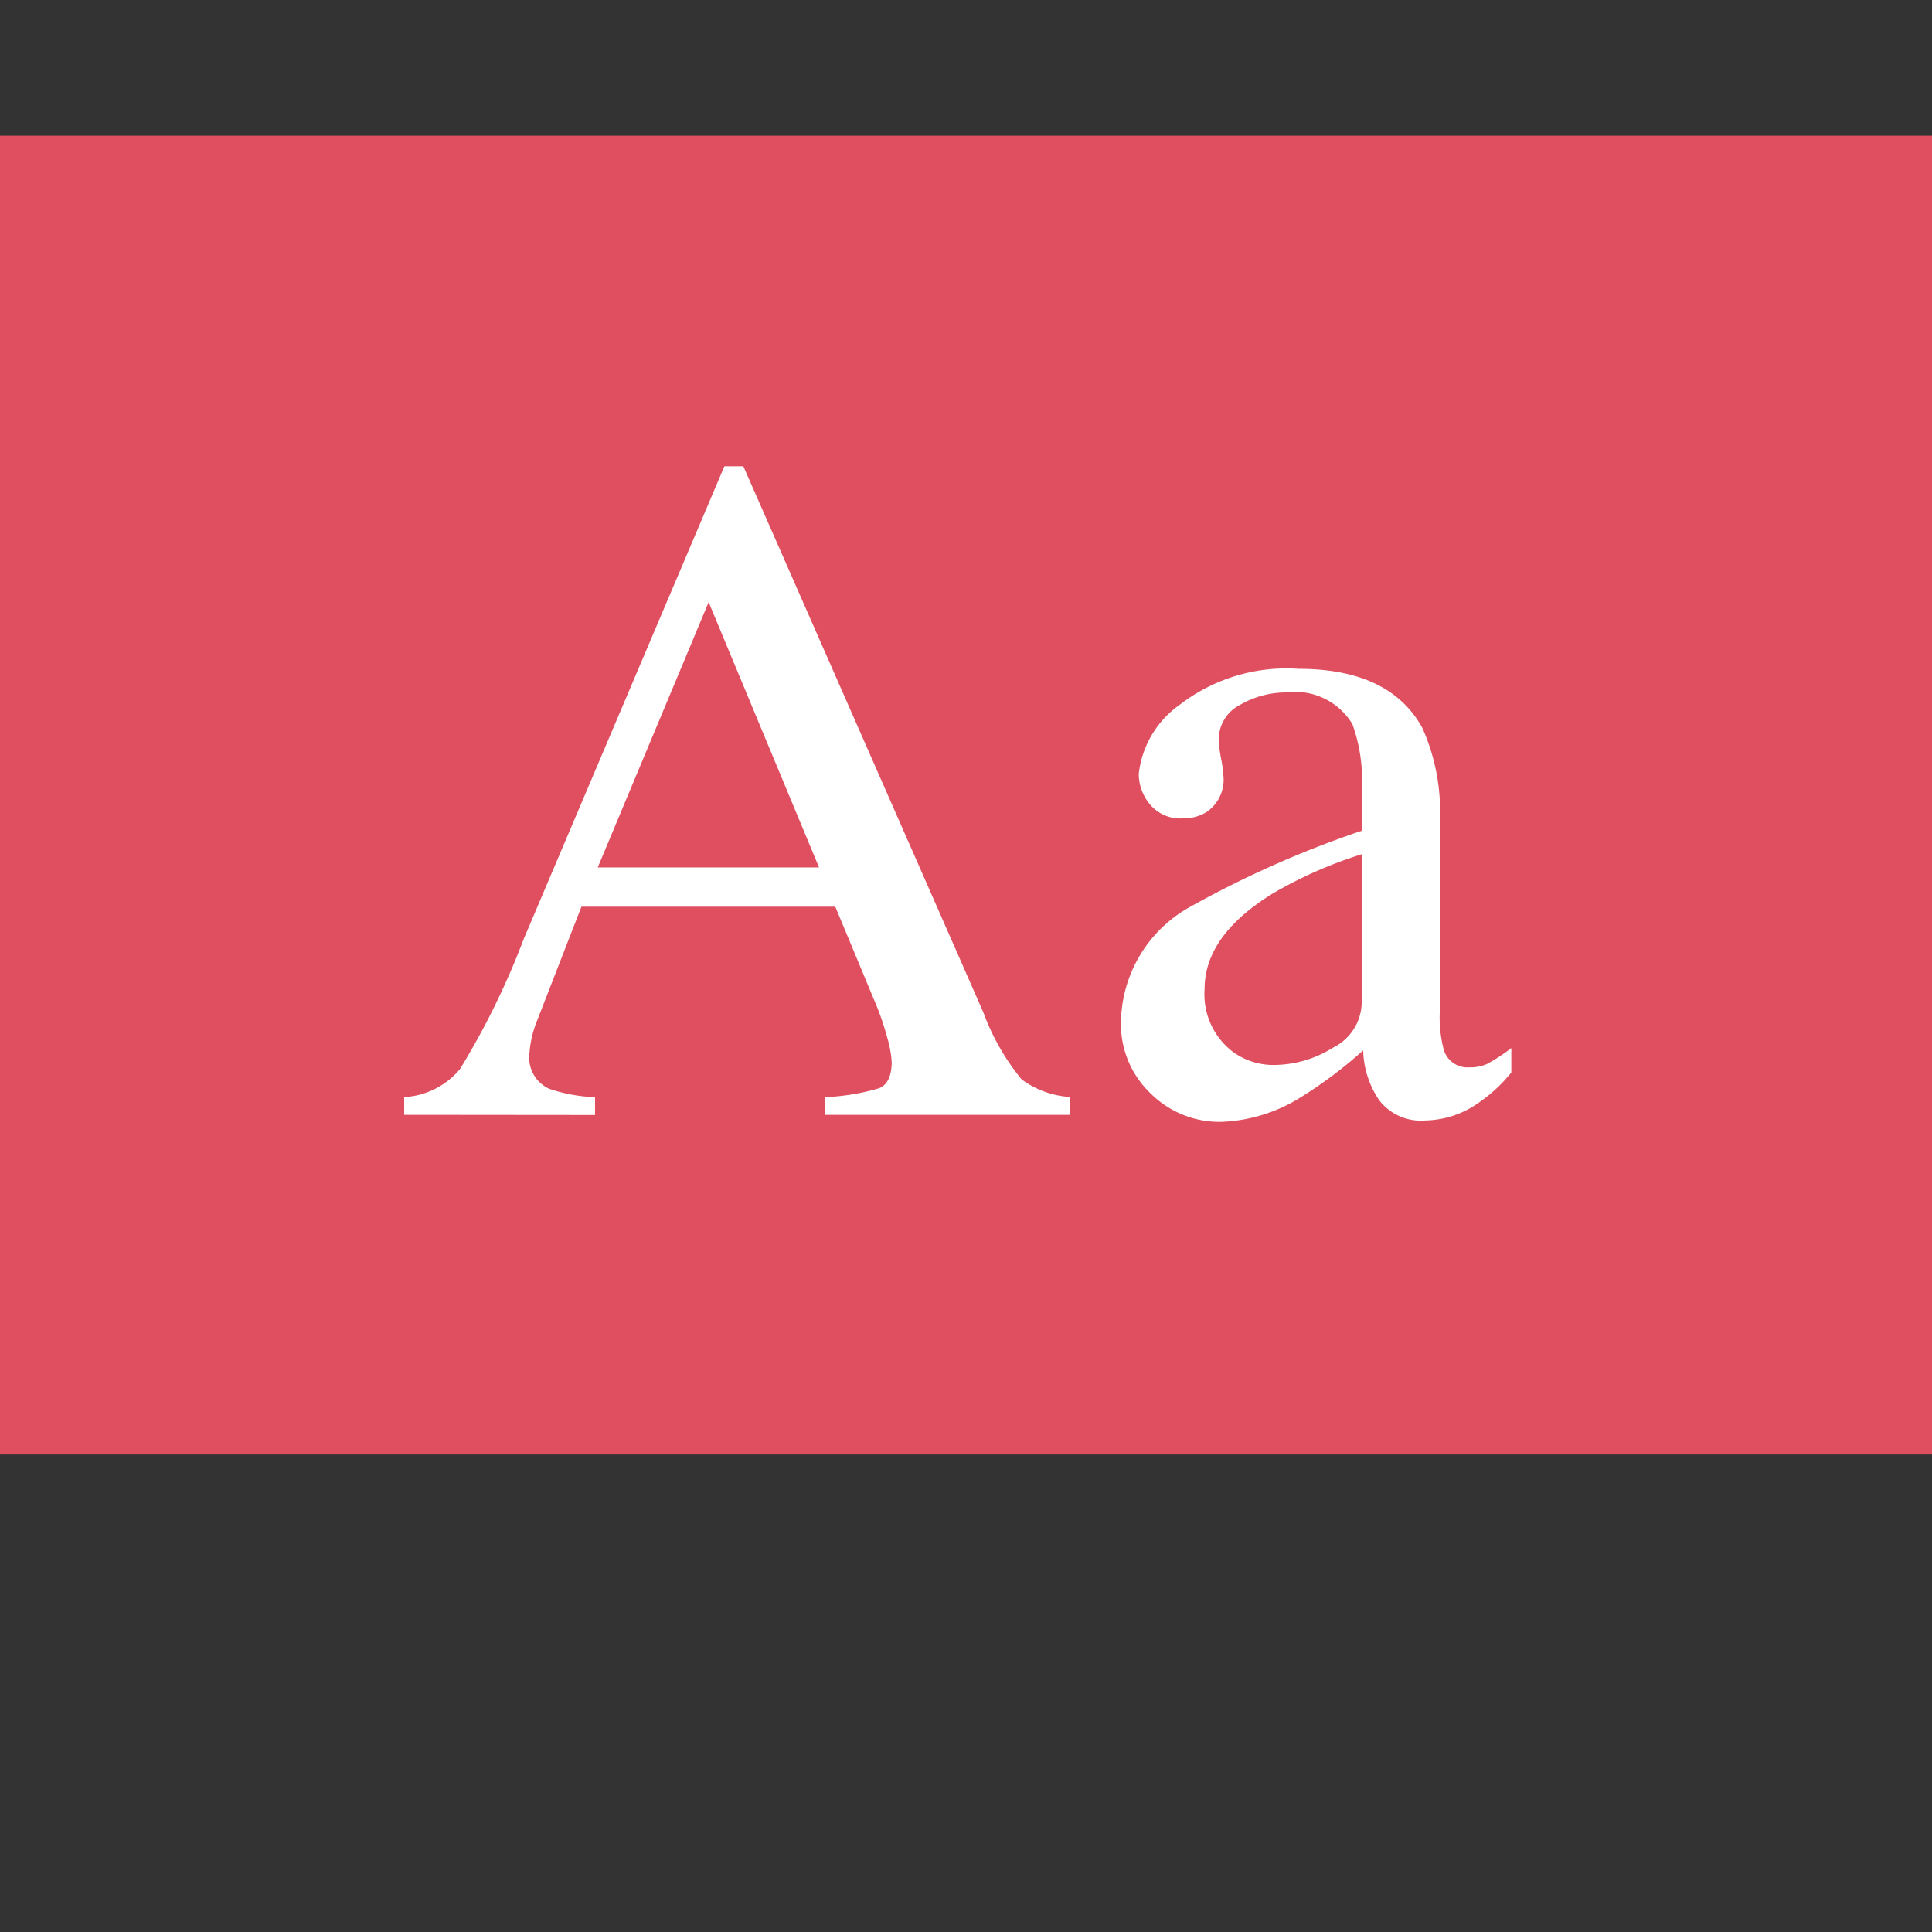
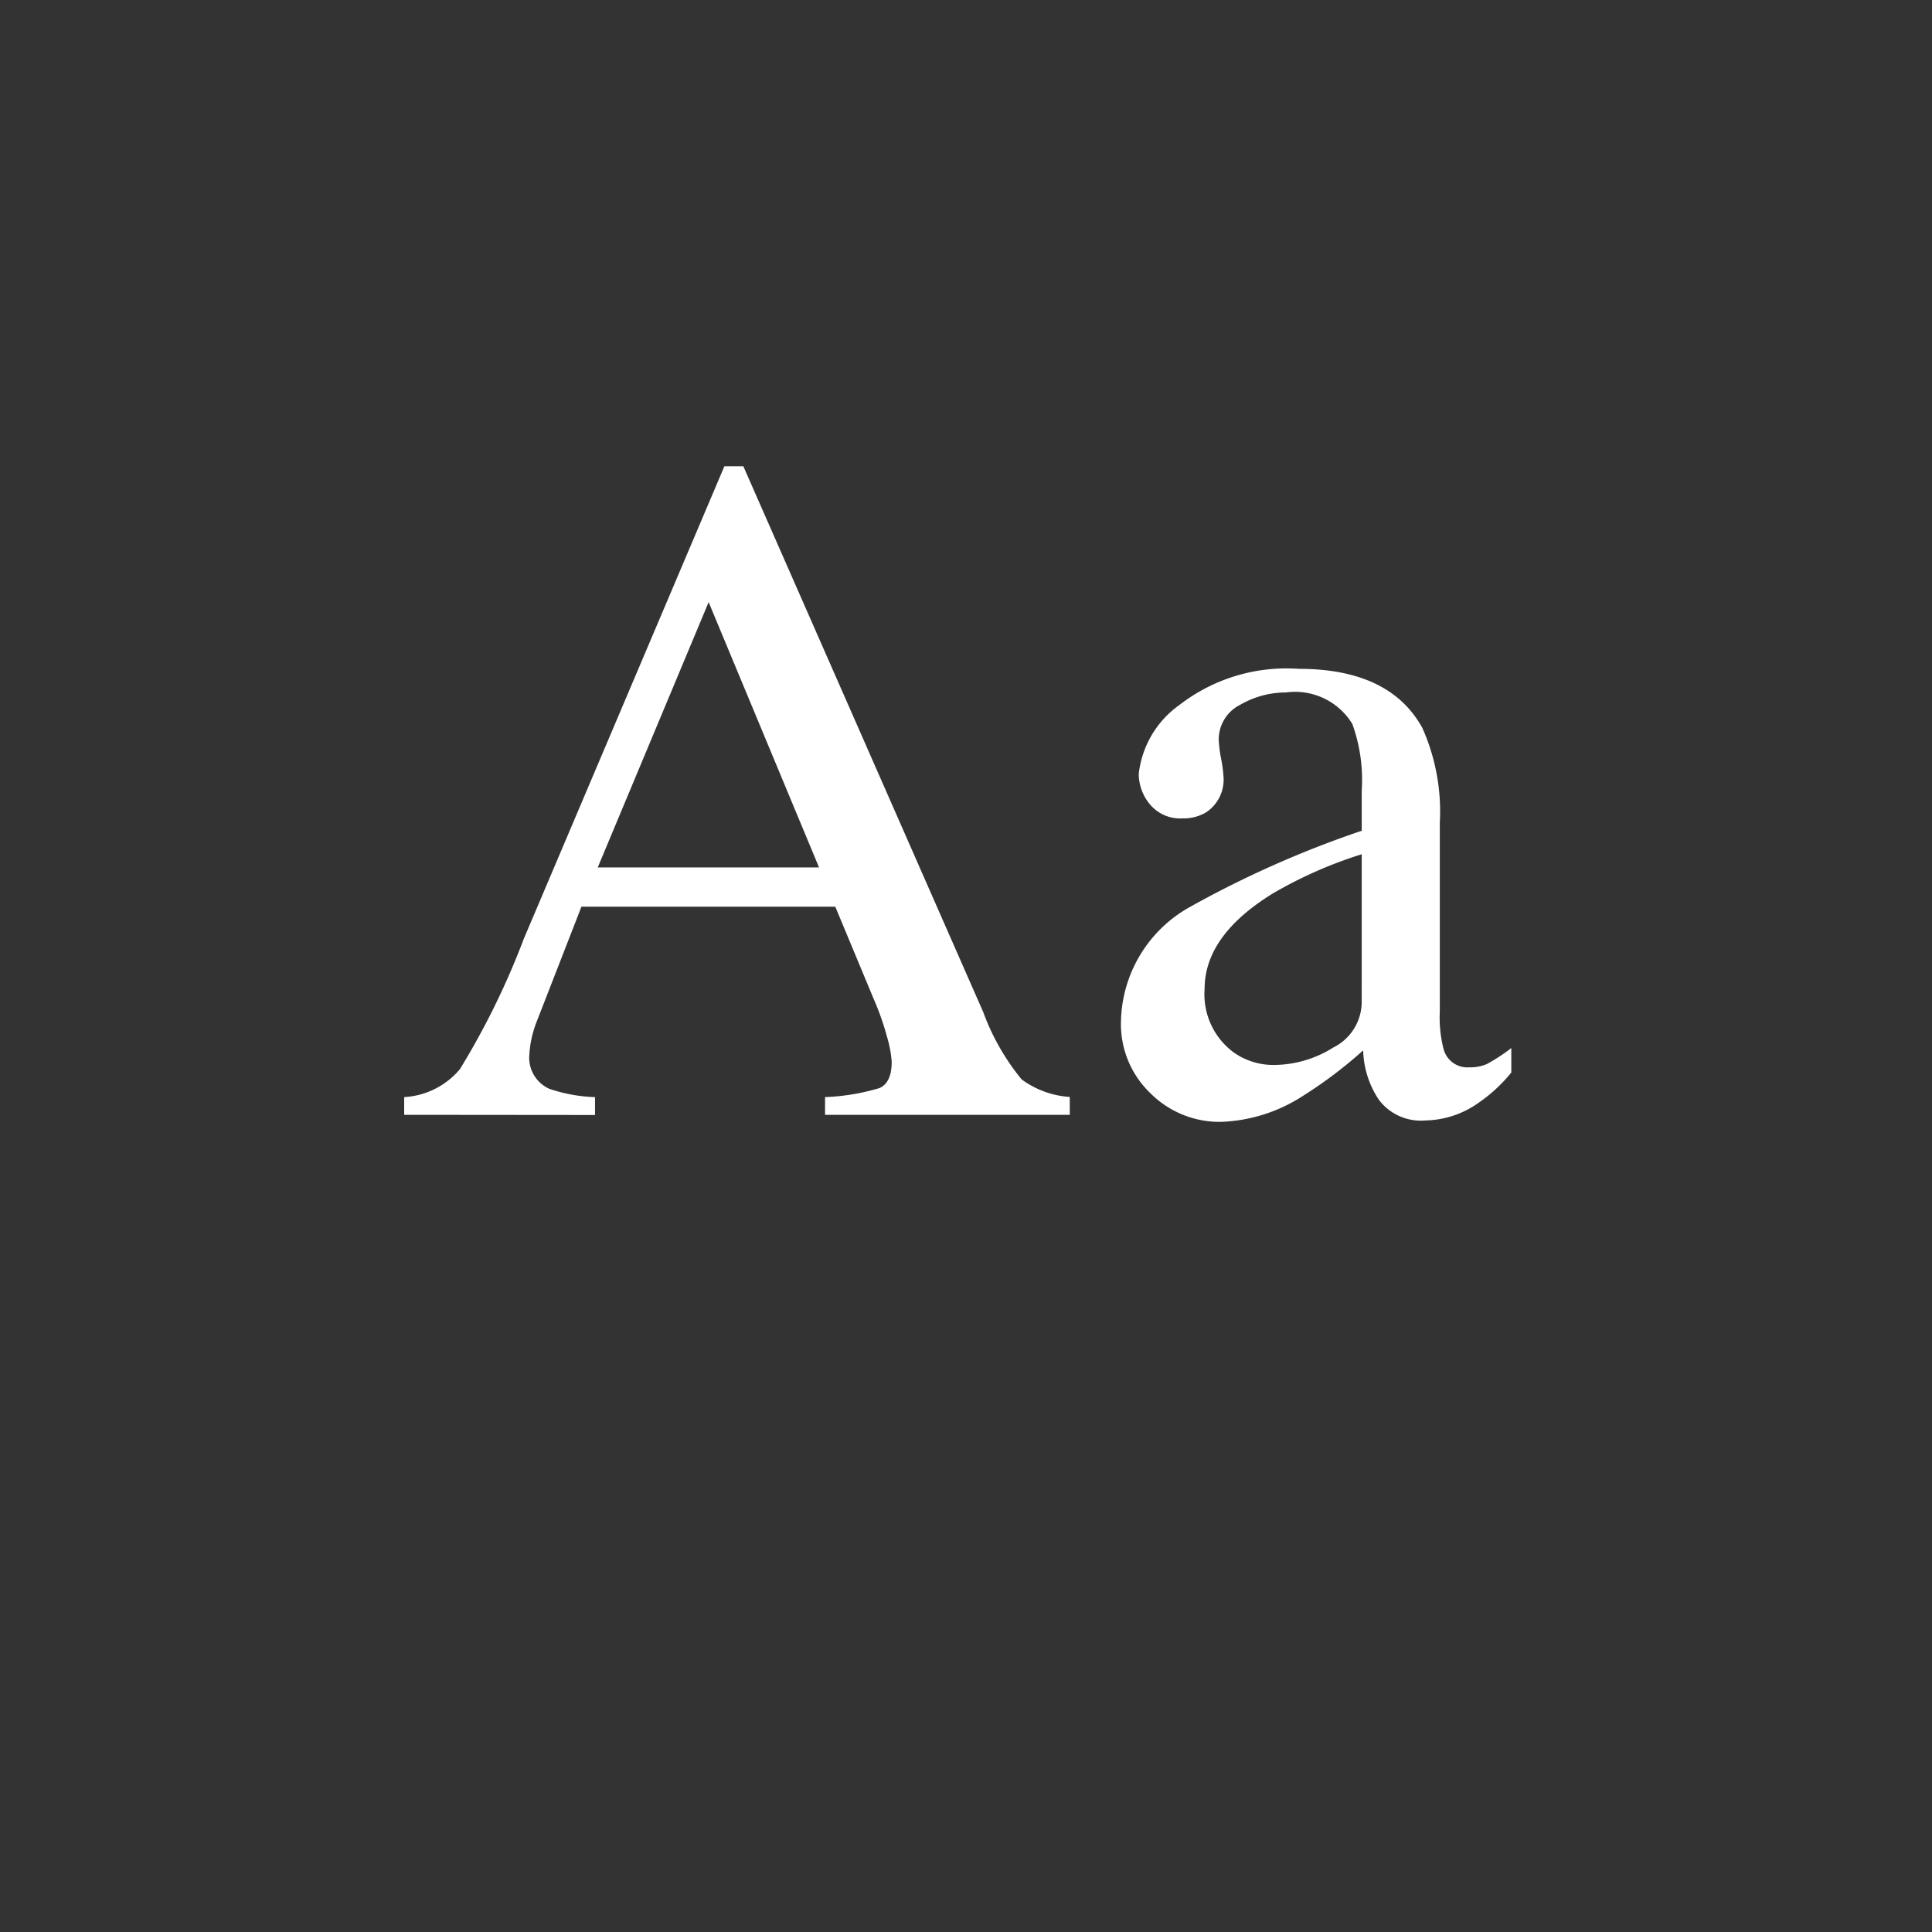
<svg xmlns="http://www.w3.org/2000/svg" width="512" height="512">
  <rect width="100%" height="100%" fill="#333333" stroke="none" />
-   <path d="M0 35.962h512v349.504H0z" fill="#e04f5f" />
  <path d="M107.111 295.438v-4.695a20.779 20.779 0 0 0 14.779-7.414 204.923 204.923 0 0 0 16.907-34.5l53.177-125.27h5.014l63.603 144.712a61.141 61.141 0 0 0 10.156 17.784 24.229 24.229 0 0 0 12.754 4.648v4.735h-64.855v-4.695a57.807 57.807 0 0 0 14.428-2.392c2.16-.949 3.244-3.292 3.237-7.015a30.603 30.603 0 0 0-1.244-6.569 70.826 70.826 0 0 0-3.484-9.925l-10.22-24.552h-67.278L142.2 270.813a28.578 28.578 0 0 0-1.929 8.769 9.046 9.046 0 0 0 5.229 8.936 41.758 41.758 0 0 0 12.188 2.232v4.735l-50.578-.047zm109.941-65.564l-29.255-70.3-29.391 70.308 58.645-.008zm98.079 10.602a271.697 271.697 0 0 1 45.74-20.319v-10.594a43.703 43.703 0 0 0-2.487-17.704 17.779 17.779 0 0 0-17.577-8.354 24.203 24.203 0 0 0-12.092 3.244 10.297 10.297 0 0 0-5.74 9.215 33.678 33.678 0 0 0 .622 5.054c.303 1.499.518 3.013.622 4.544a10.368 10.368 0 0 1-4.608 9.726 11.645 11.645 0 0 1-6.234 1.594 10.438 10.438 0 0 1-8.594-3.675 12.606 12.606 0 0 1-2.997-8.163 25.936 25.936 0 0 1 10.785-18.23 46.35 46.35 0 0 1 31.599-9.566c16.126 0 27.055 5.237 32.786 15.703a54.372 54.372 0 0 1 4.608 25.062v49.981a33.522 33.522 0 0 0 .996 9.997 6.507 6.507 0 0 0 6.736 4.863 11.203 11.203 0 0 0 4.735-.869 47.761 47.761 0 0 0 6.481-4.241v6.481a40.85 40.85 0 0 1-8.601 7.972 25.072 25.072 0 0 1-14.205 4.735 13.892 13.892 0 0 1-12.283-5.477 24.615 24.615 0 0 1-4.169-13.097 116.803 116.803 0 0 1-16.206 12.22 42.508 42.508 0 0 1-21.563 6.728 25.897 25.897 0 0 1-18.565-7.541 25.357 25.357 0 0 1-7.852-19.131 35.482 35.482 0 0 1 18.063-30.157zm45.74-14.093a114.214 114.214 0 0 0-23.683 10.467c-11.965 7.406-17.943 15.799-17.951 25.182a19.141 19.141 0 0 0 7.477 16.7 18.139 18.139 0 0 0 10.841 3.492 29.763 29.763 0 0 0 15.767-4.616 13.557 13.557 0 0 0 7.541-11.717l.008-39.507z" fill="#fff" />
</svg>